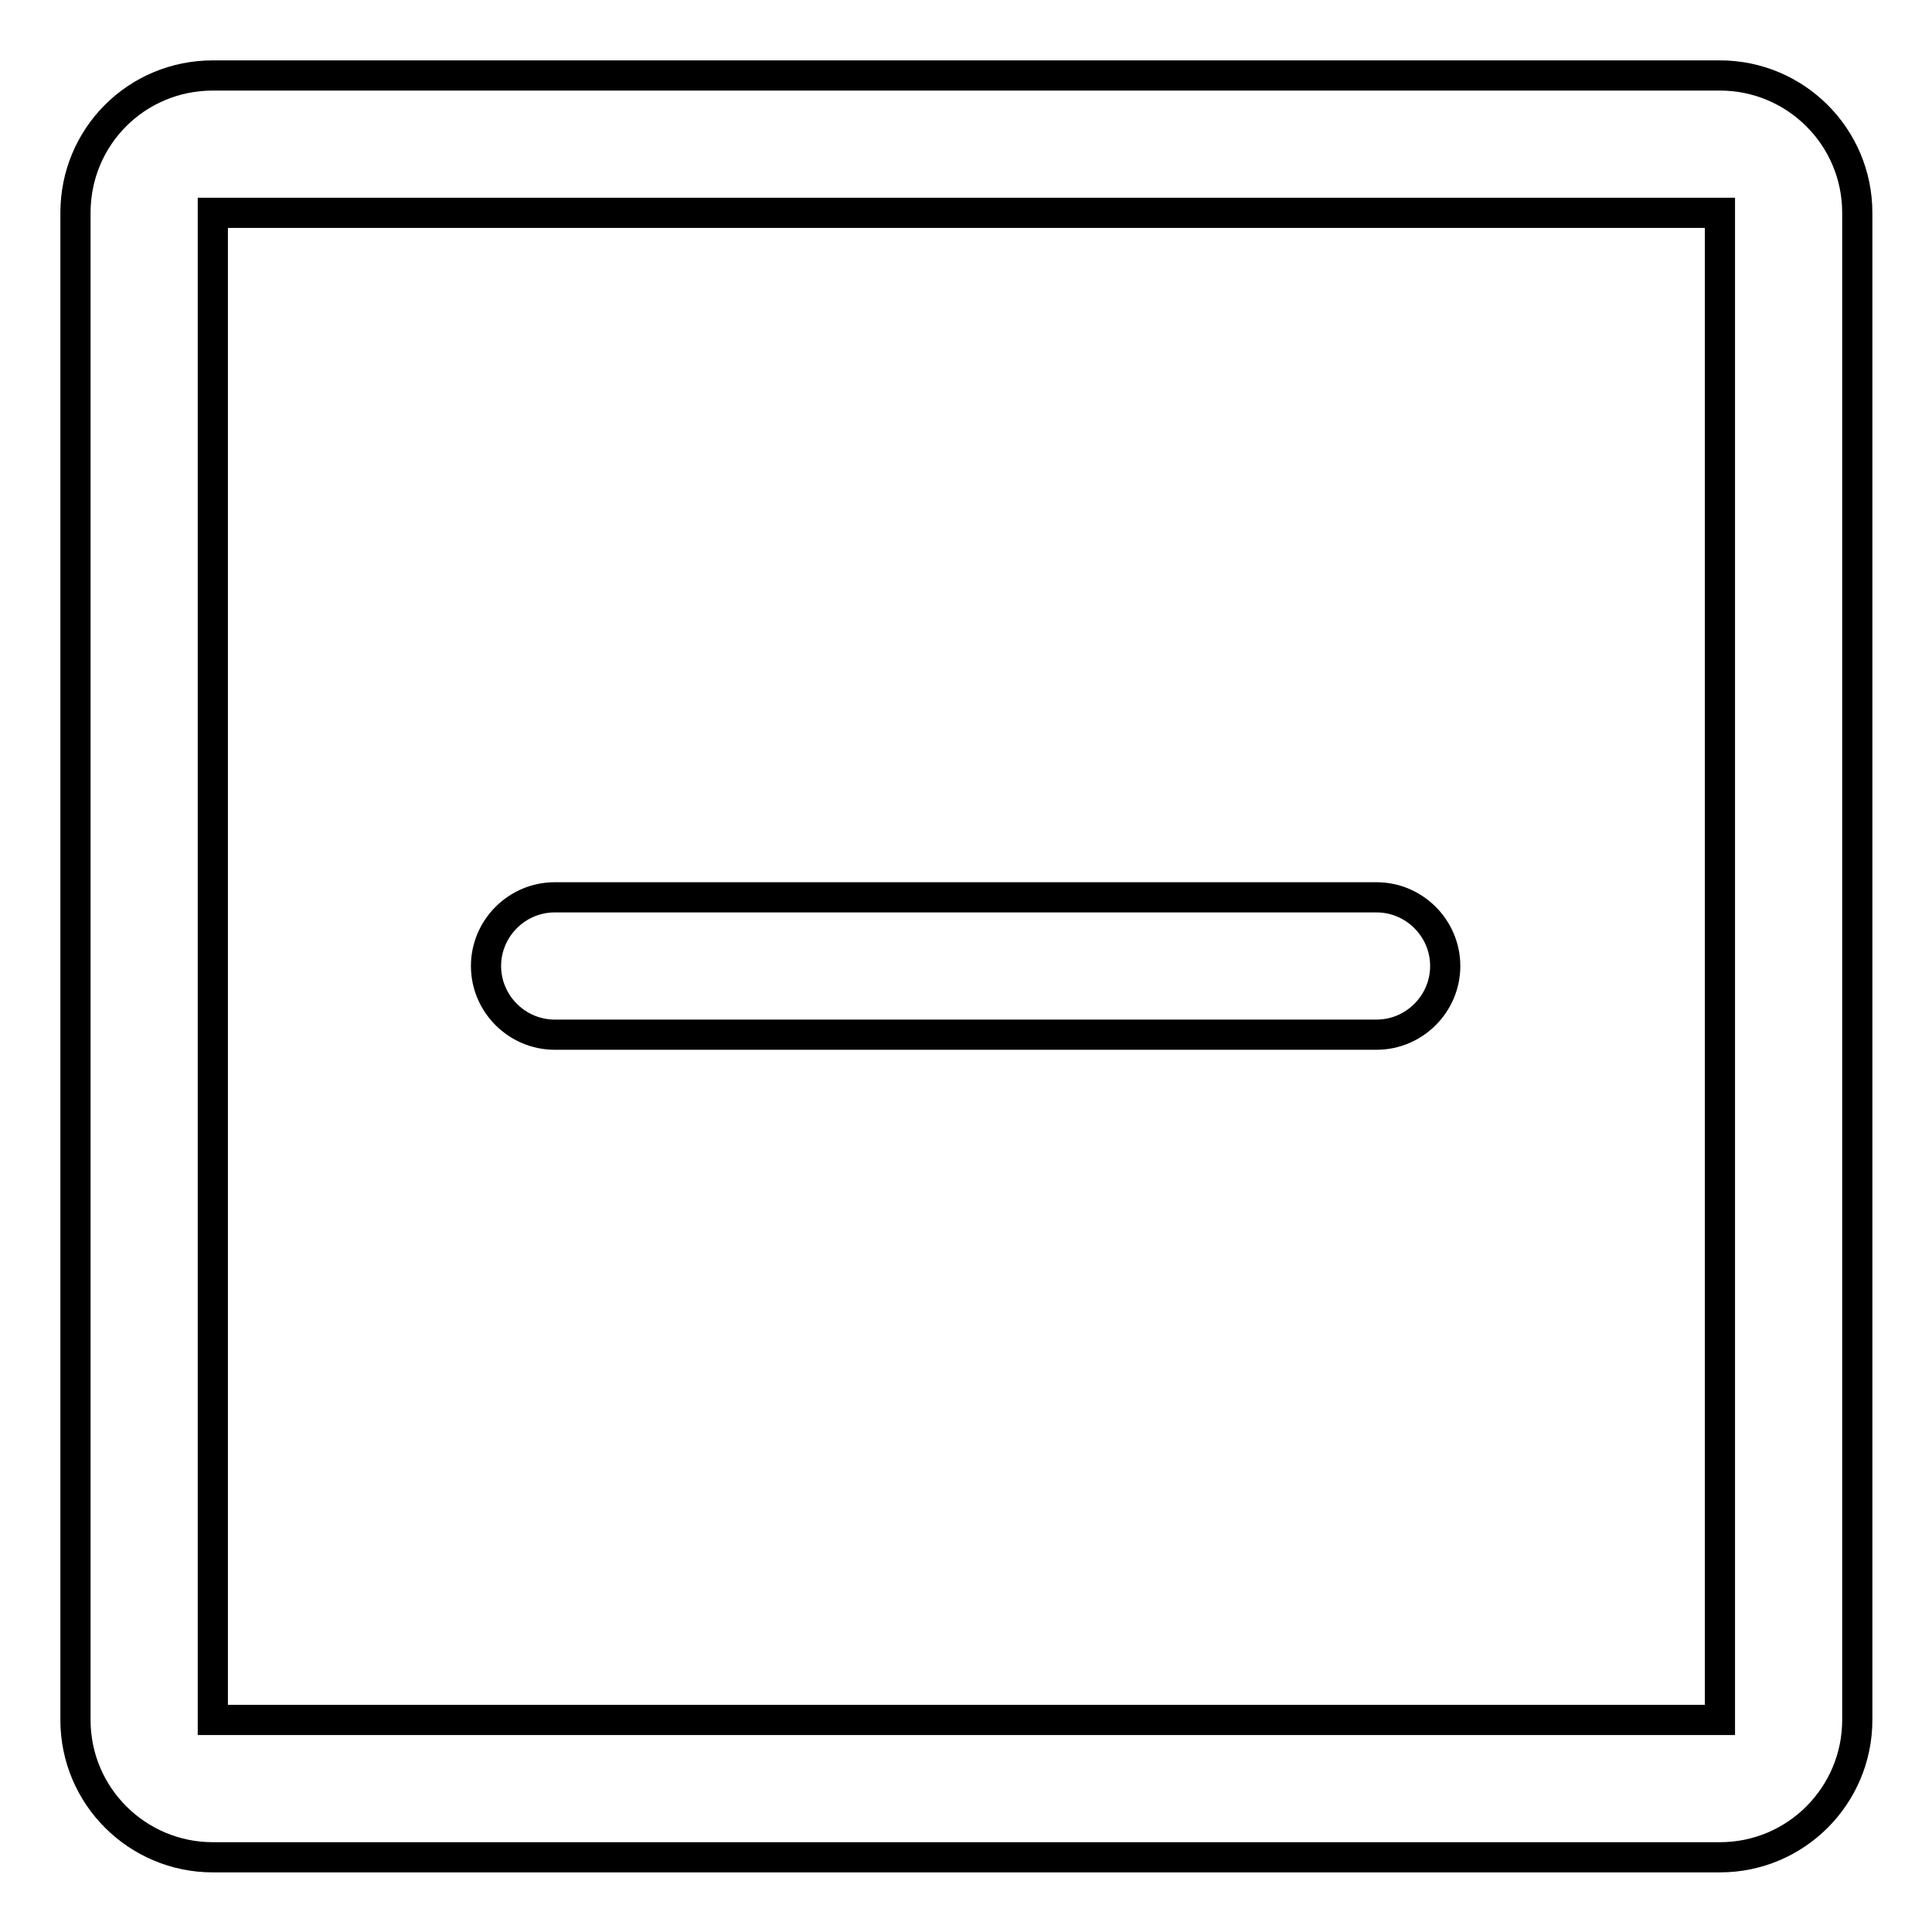
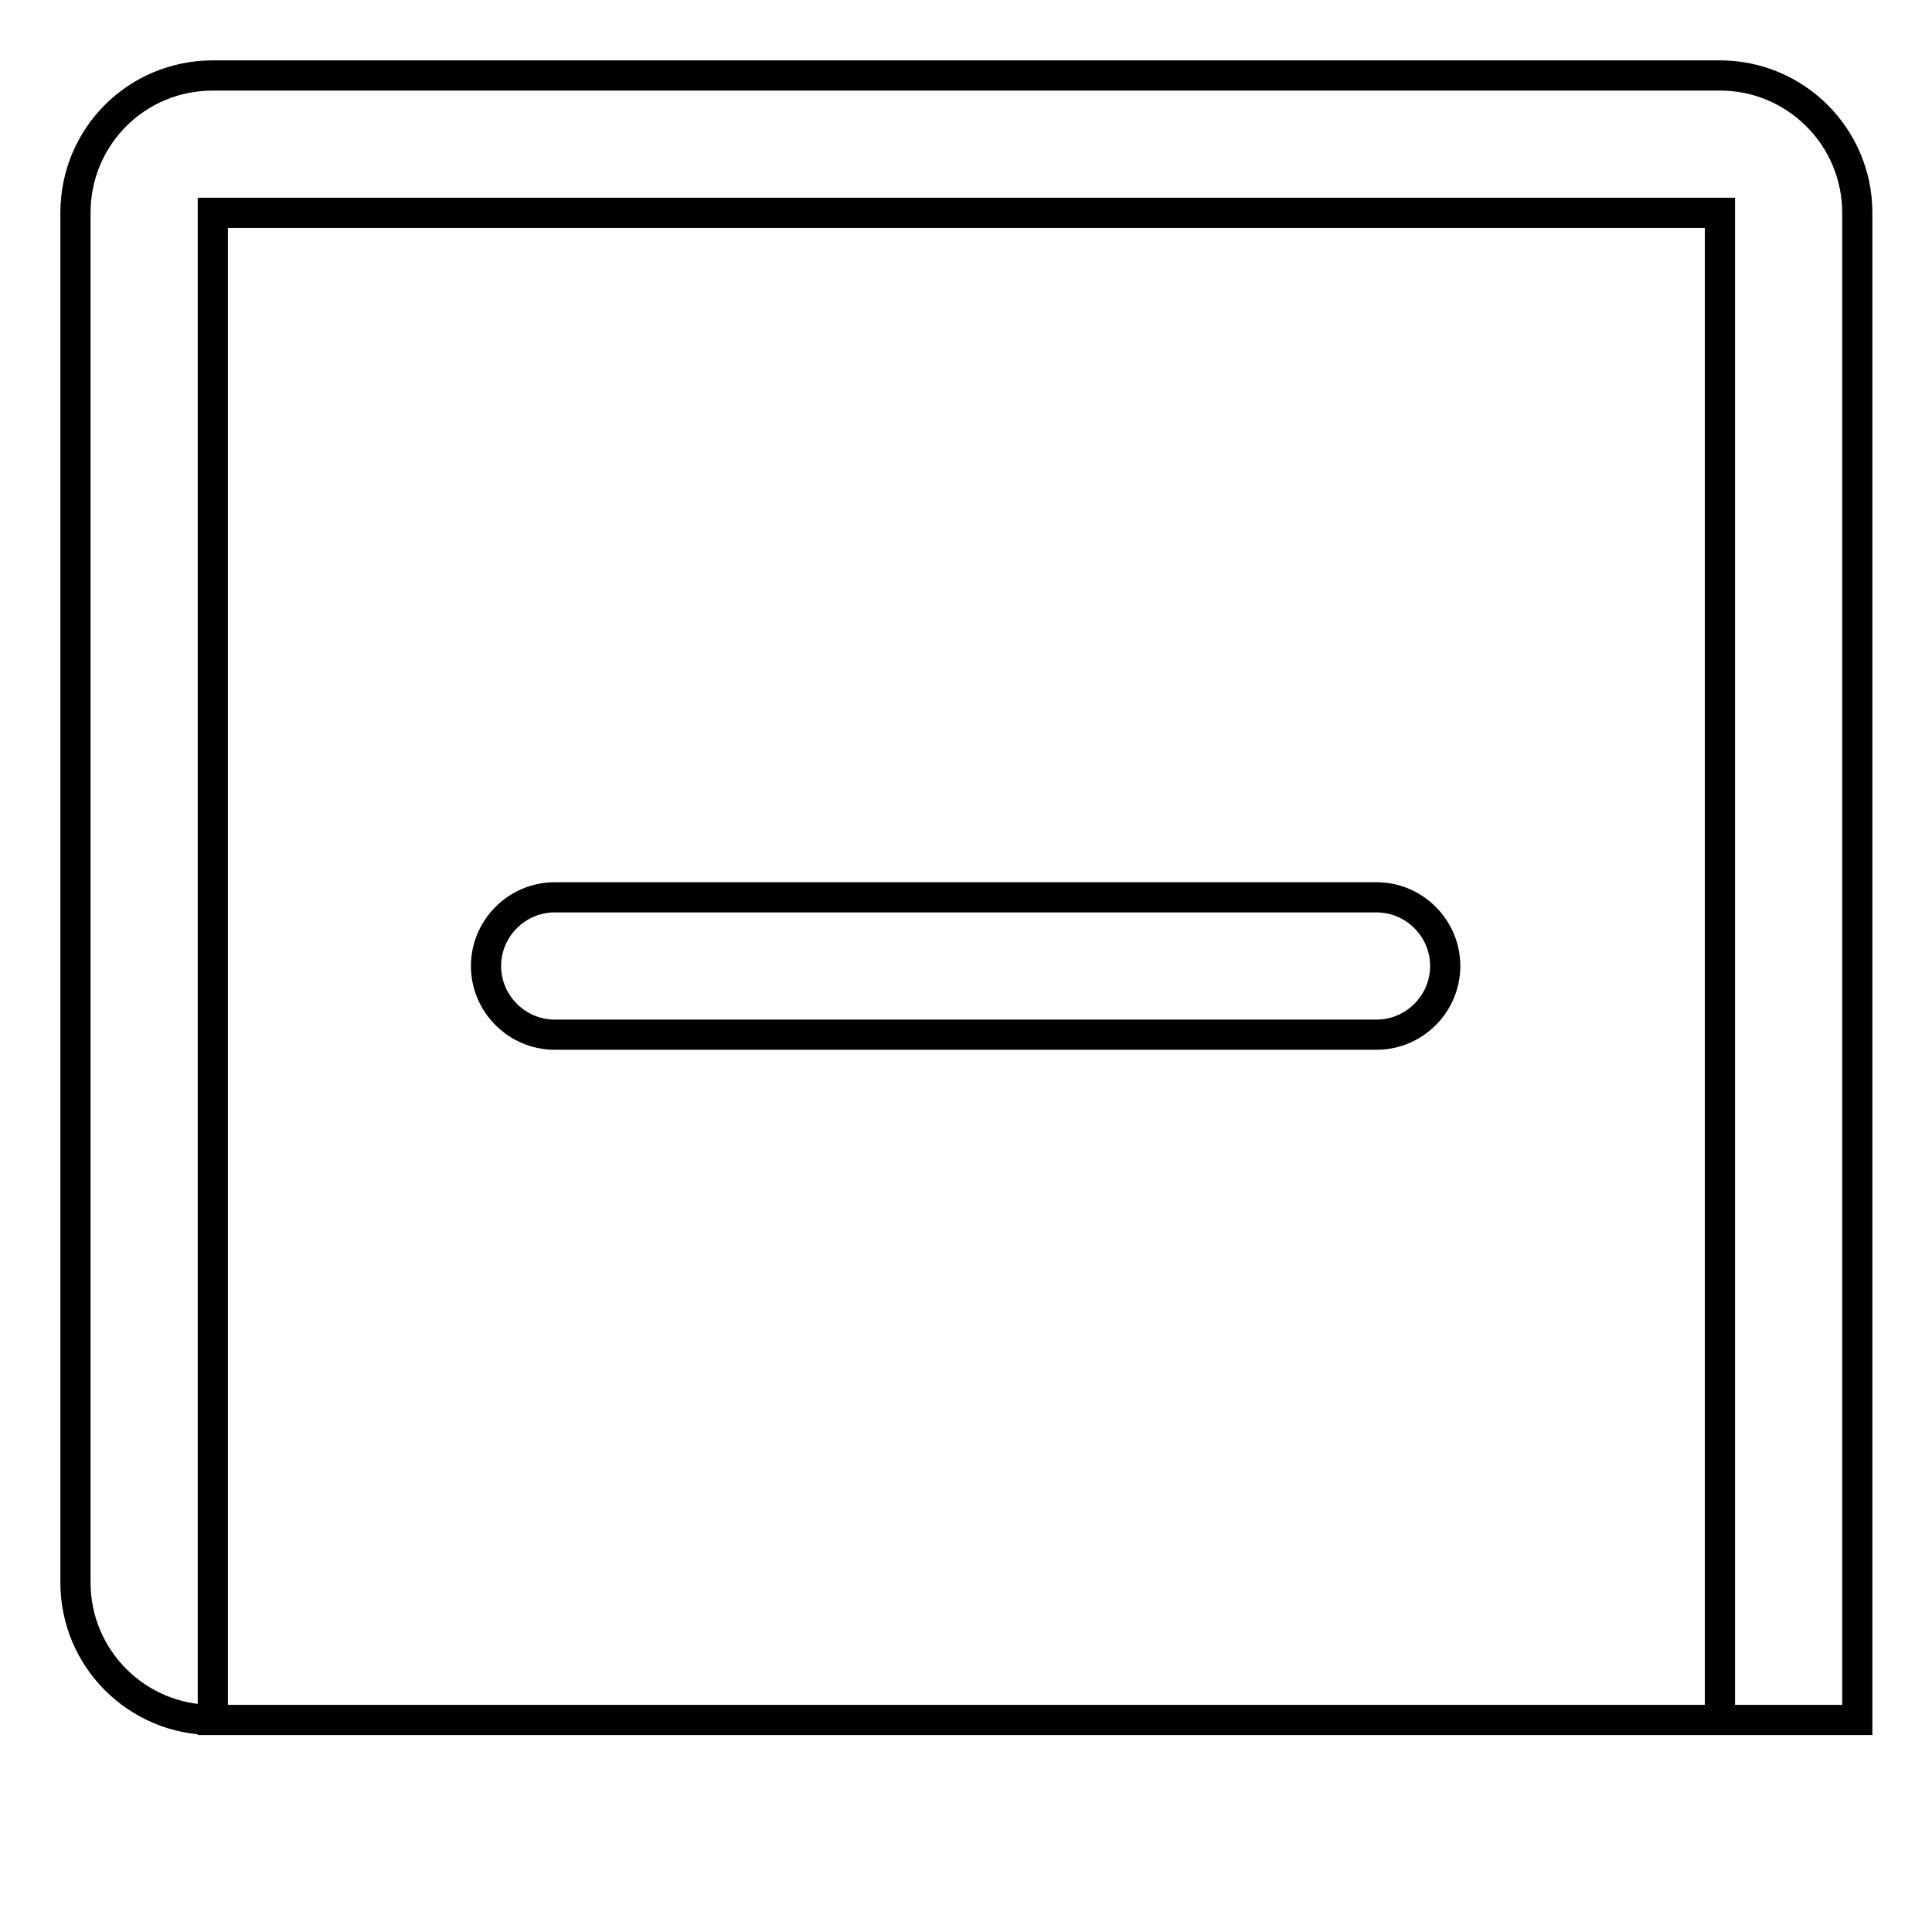
<svg xmlns="http://www.w3.org/2000/svg" version="1.1" x="0px" y="0px" viewBox="0 0 256 256" enable-background="new 0 0 256 256" xml:space="preserve">
  <g>
-     <path stroke-width="4" fill-opacity="0" stroke="#000000" d="M28.2,28.2v199.7h199.7V28.2H28.2z M28.2,10h199.7c10,0,18.2,8.1,18.2,18.2l0,0v199.7 c0,10-8.1,18.2-18.2,18.2l0,0H28.2c-10,0-18.2-8.1-18.2-18.2l0,0V28.2C10,18.1,18.1,10,28.2,10z M73.5,118.9h108.9 c5,0,9.1,4.1,9.1,9.1s-4.1,9.1-9.1,9.1H73.5c-5,0-9.1-4.1-9.1-9.1S68.5,118.9,73.5,118.9z" />
+     <path stroke-width="4" fill-opacity="0" stroke="#000000" d="M28.2,28.2v199.7h199.7V28.2H28.2z M28.2,10h199.7c10,0,18.2,8.1,18.2,18.2l0,0v199.7 l0,0H28.2c-10,0-18.2-8.1-18.2-18.2l0,0V28.2C10,18.1,18.1,10,28.2,10z M73.5,118.9h108.9 c5,0,9.1,4.1,9.1,9.1s-4.1,9.1-9.1,9.1H73.5c-5,0-9.1-4.1-9.1-9.1S68.5,118.9,73.5,118.9z" />
  </g>
</svg>